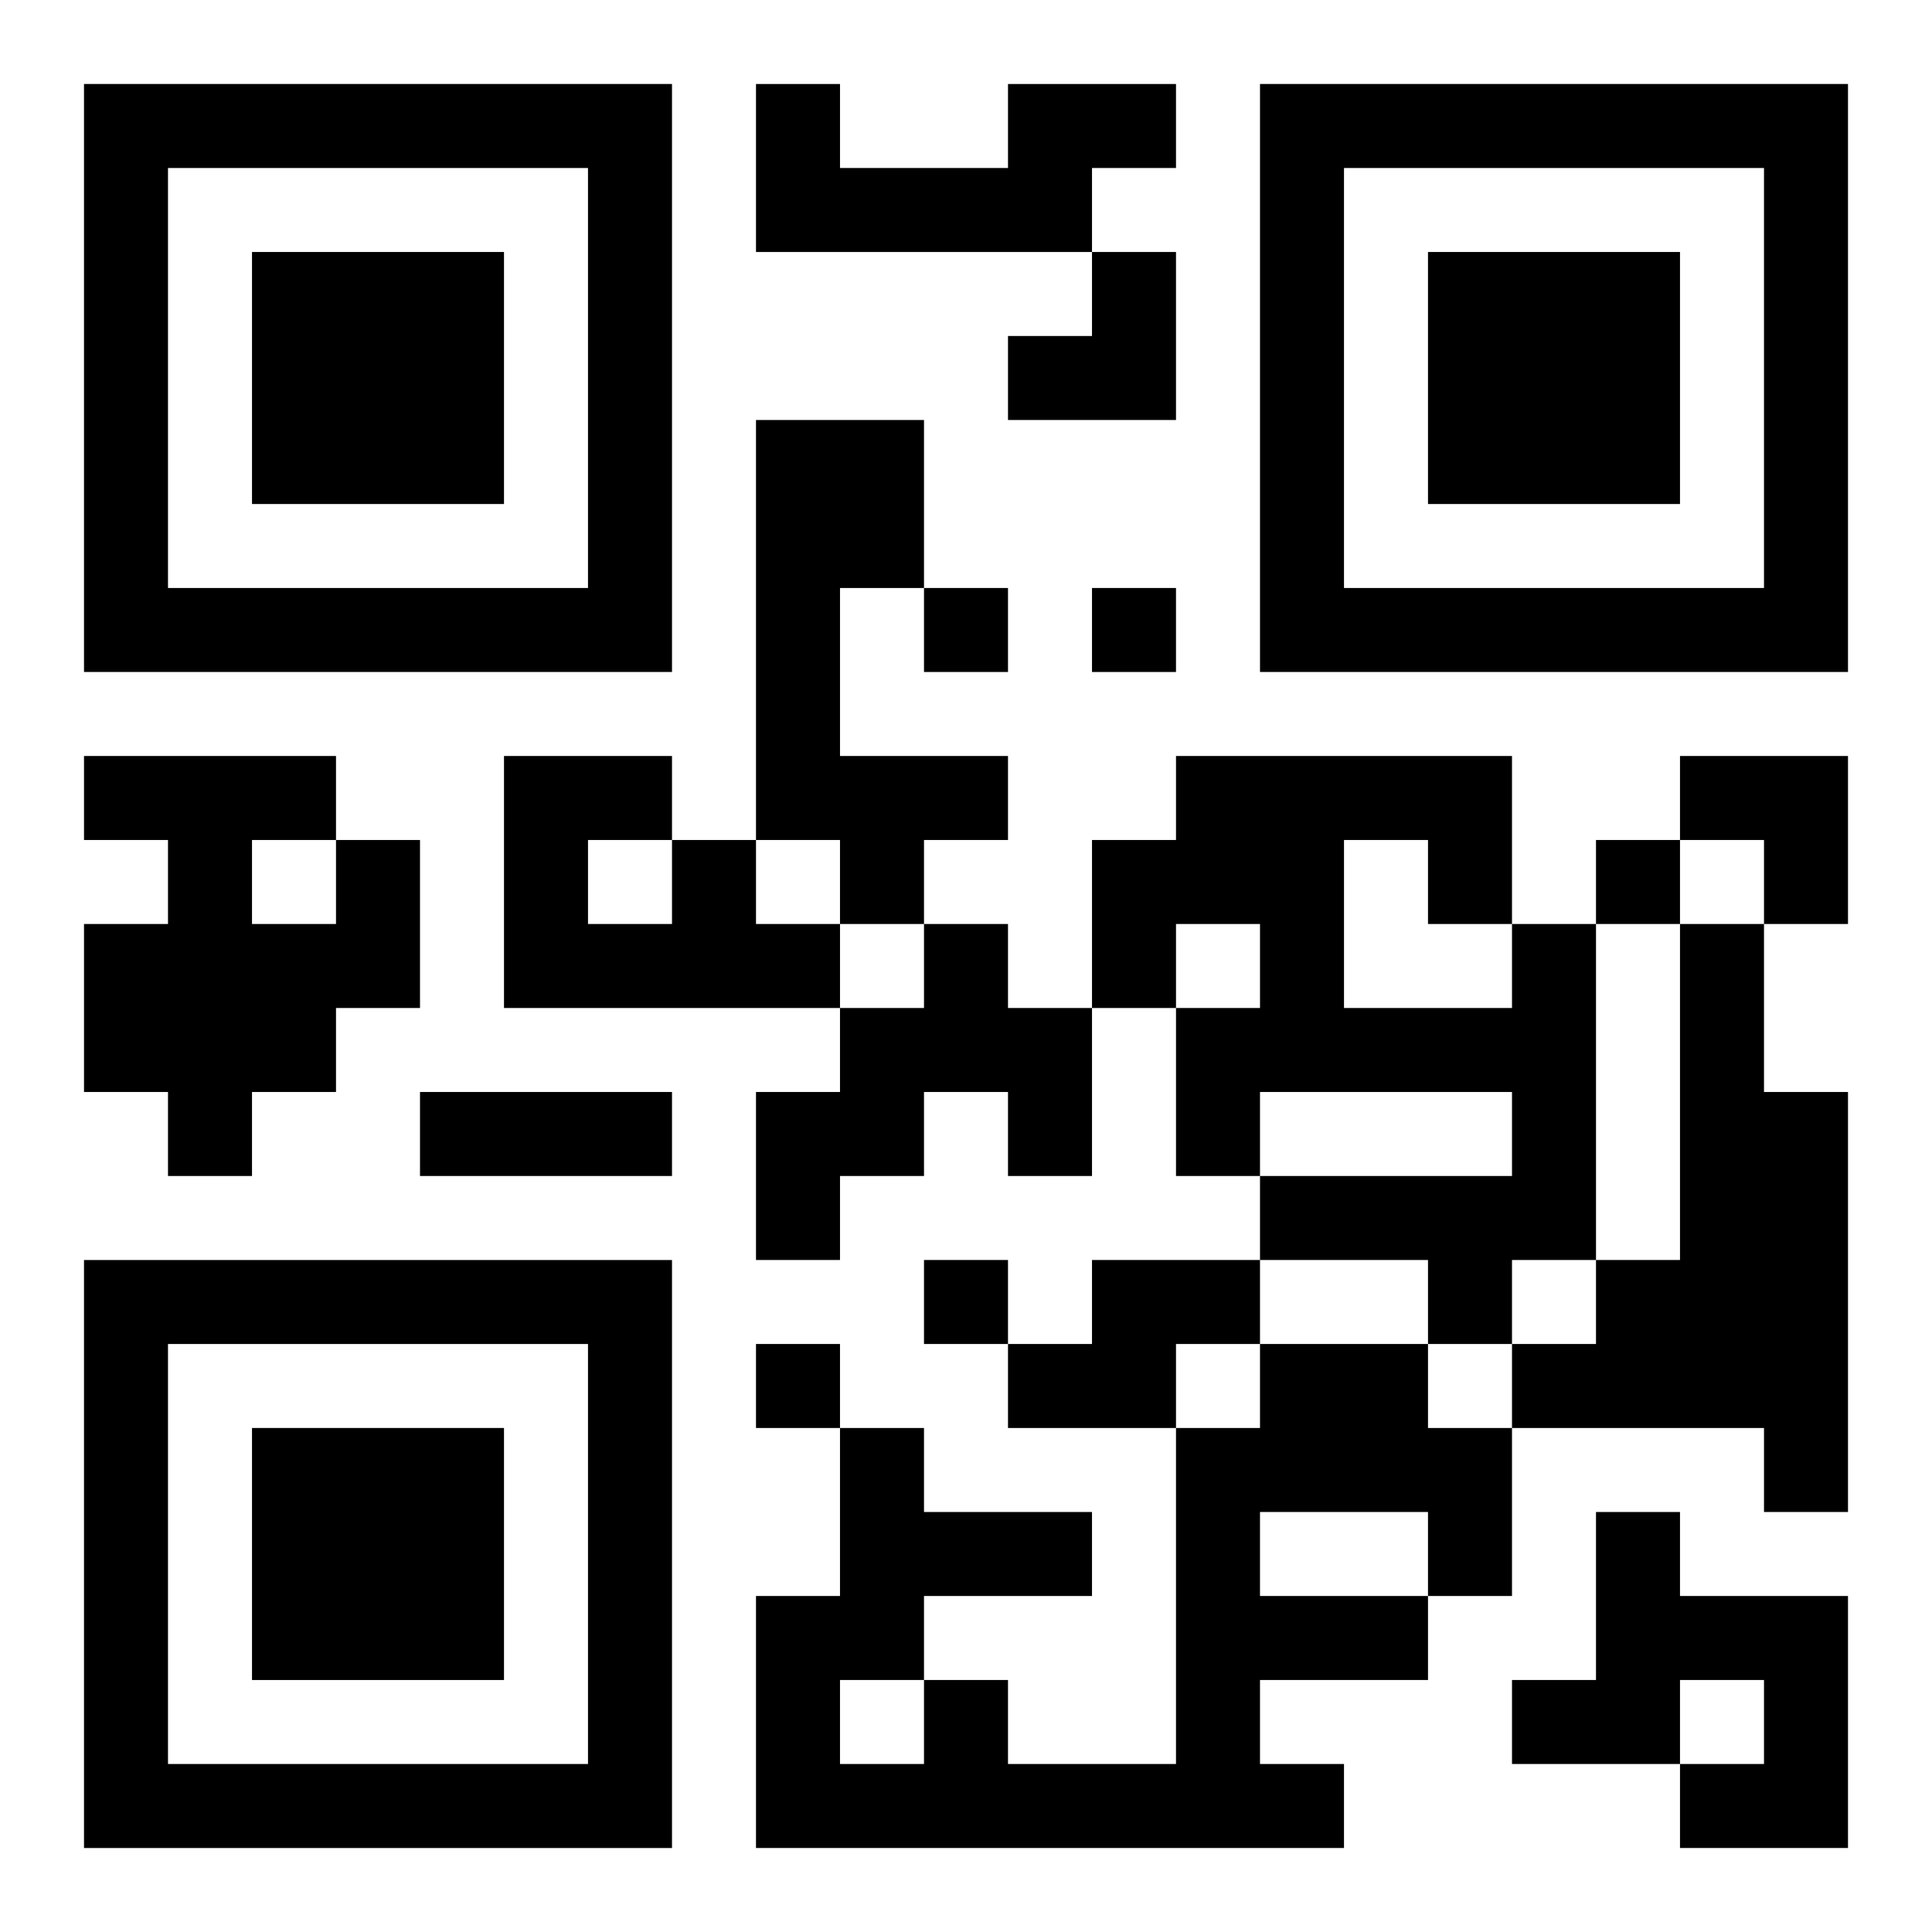
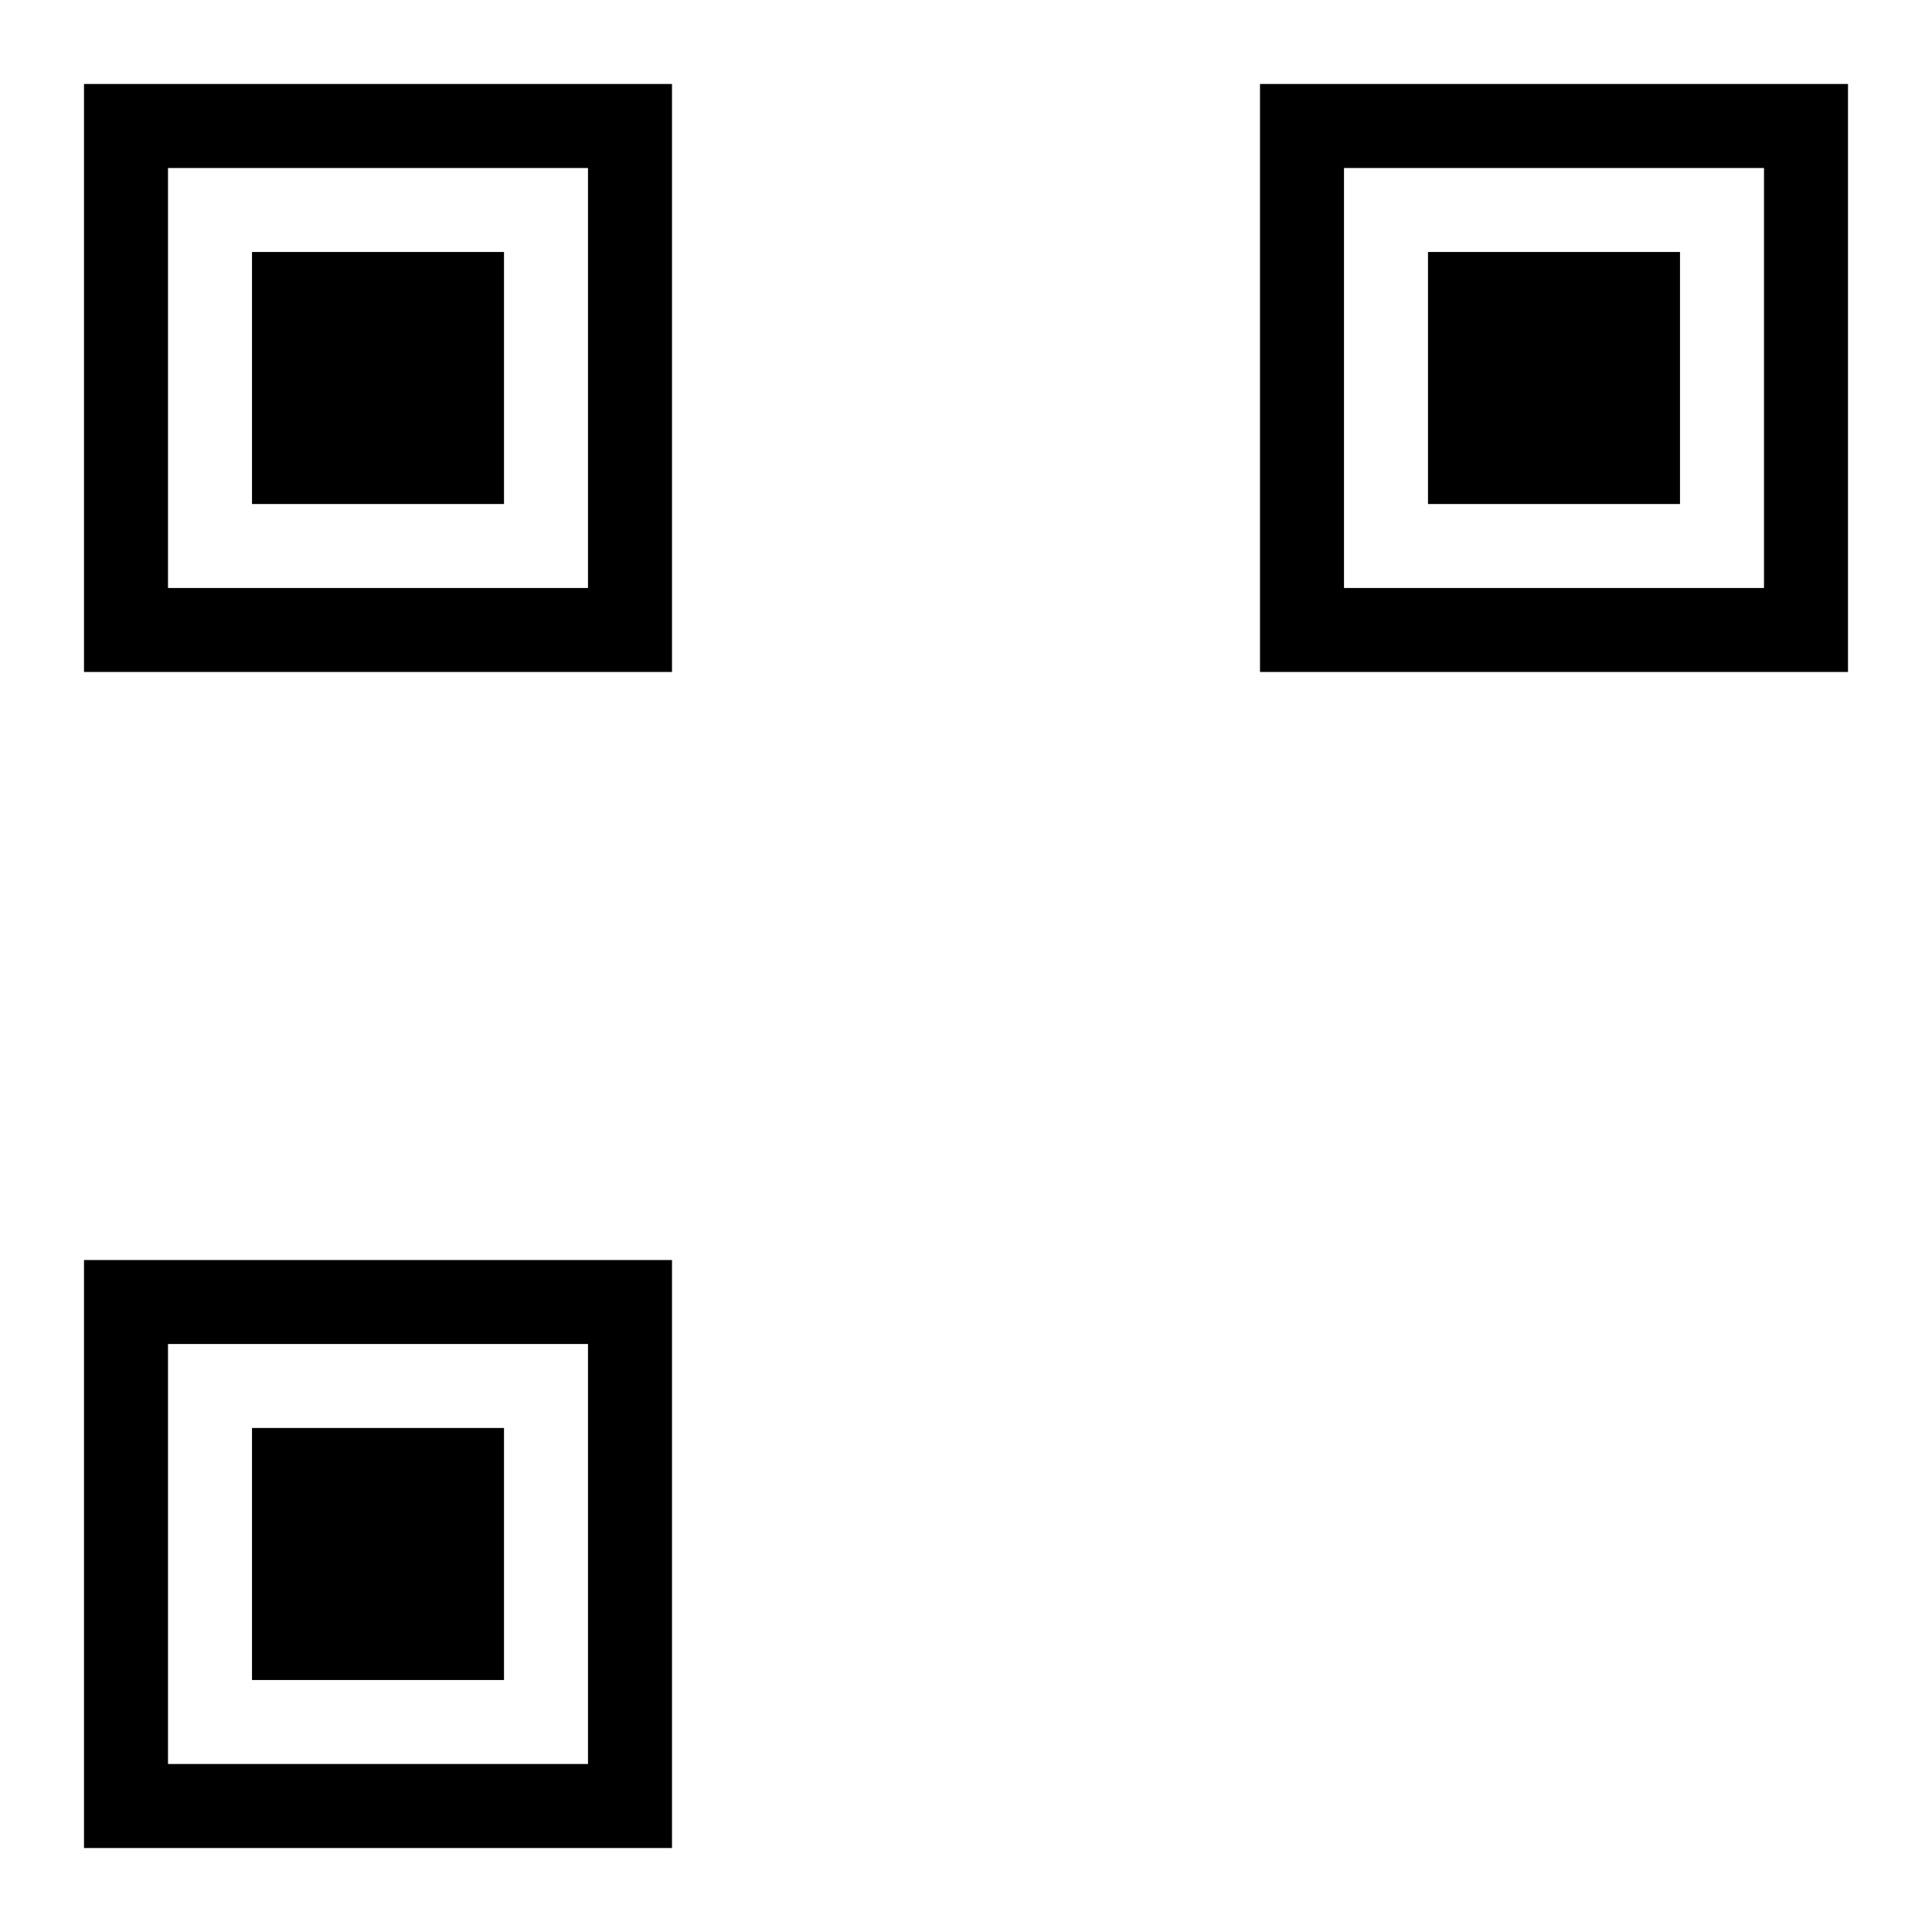
<svg xmlns="http://www.w3.org/2000/svg" xmlns:xlink="http://www.w3.org/1999/xlink" width="250" height="250" baseProfile="full" version="1.1" viewBox="-1 -1 23 23">
  <symbol id="a">
    <path d="m0 7v7h7v-7h-7zm1 1h5v5h-5v-5zm1 1v3h3v-3h-3z" />
  </symbol>
  <use y="-7" xlink:href="#a" />
  <use y="7" xlink:href="#a" />
  <use x="14" y="-7" xlink:href="#a" />
-   <path d="m11 0h2v1h-1v1h-4v-2h1v1h2v-1m-3 4h2v2h-1v2h2v1h-1v1h-1v-1h-1v-5m-5 5h1v2h-1v1h-1v1h-1v-1h-1v-2h1v-1h-1v-1h3v1m-1 0v1h1v-1h-1m5 0h1v1h1v1h-4v-3h2v1m-1 0v1h1v-1h-1m4 1h1v1h1v2h-1v-1h-1v1h-1v1h-1v-2h1v-1h1v-1m7 0h1v4h-1v1h-1v-1h-2v-1h3v-1h-3v1h-1v-2h1v-1h-1v1h-1v-2h1v-1h4v2m-2-1v2h2v-1h-1v-1h-1m4 1h1v2h1v5h-1v-1h-3v-1h1v-1h1v-4m-7 4h2v1h-1v1h-2v-1h1v-1m2 1h2v1h1v2h-1v1h-2v1h1v1h-7v-3h1v-2h1v1h2v1h-2v1h1v1h2v-4h1v-1m0 2v1h2v-1h-2m-5 2v1h1v-1h-1m9-2h1v1h2v3h-2v-1h1v-1h-1v1h-2v-1h1v-2m-8-11v1h1v-1h-1m2 0v1h1v-1h-1m6 3v1h1v-1h-1m-8 5v1h1v-1h-1m-2 1v1h1v-1h-1m-4-3h3v1h-3v-1m7-10m1 0h1v2h-2v-1h1zm7 6h2v2h-1v-1h-1z" />
</svg>